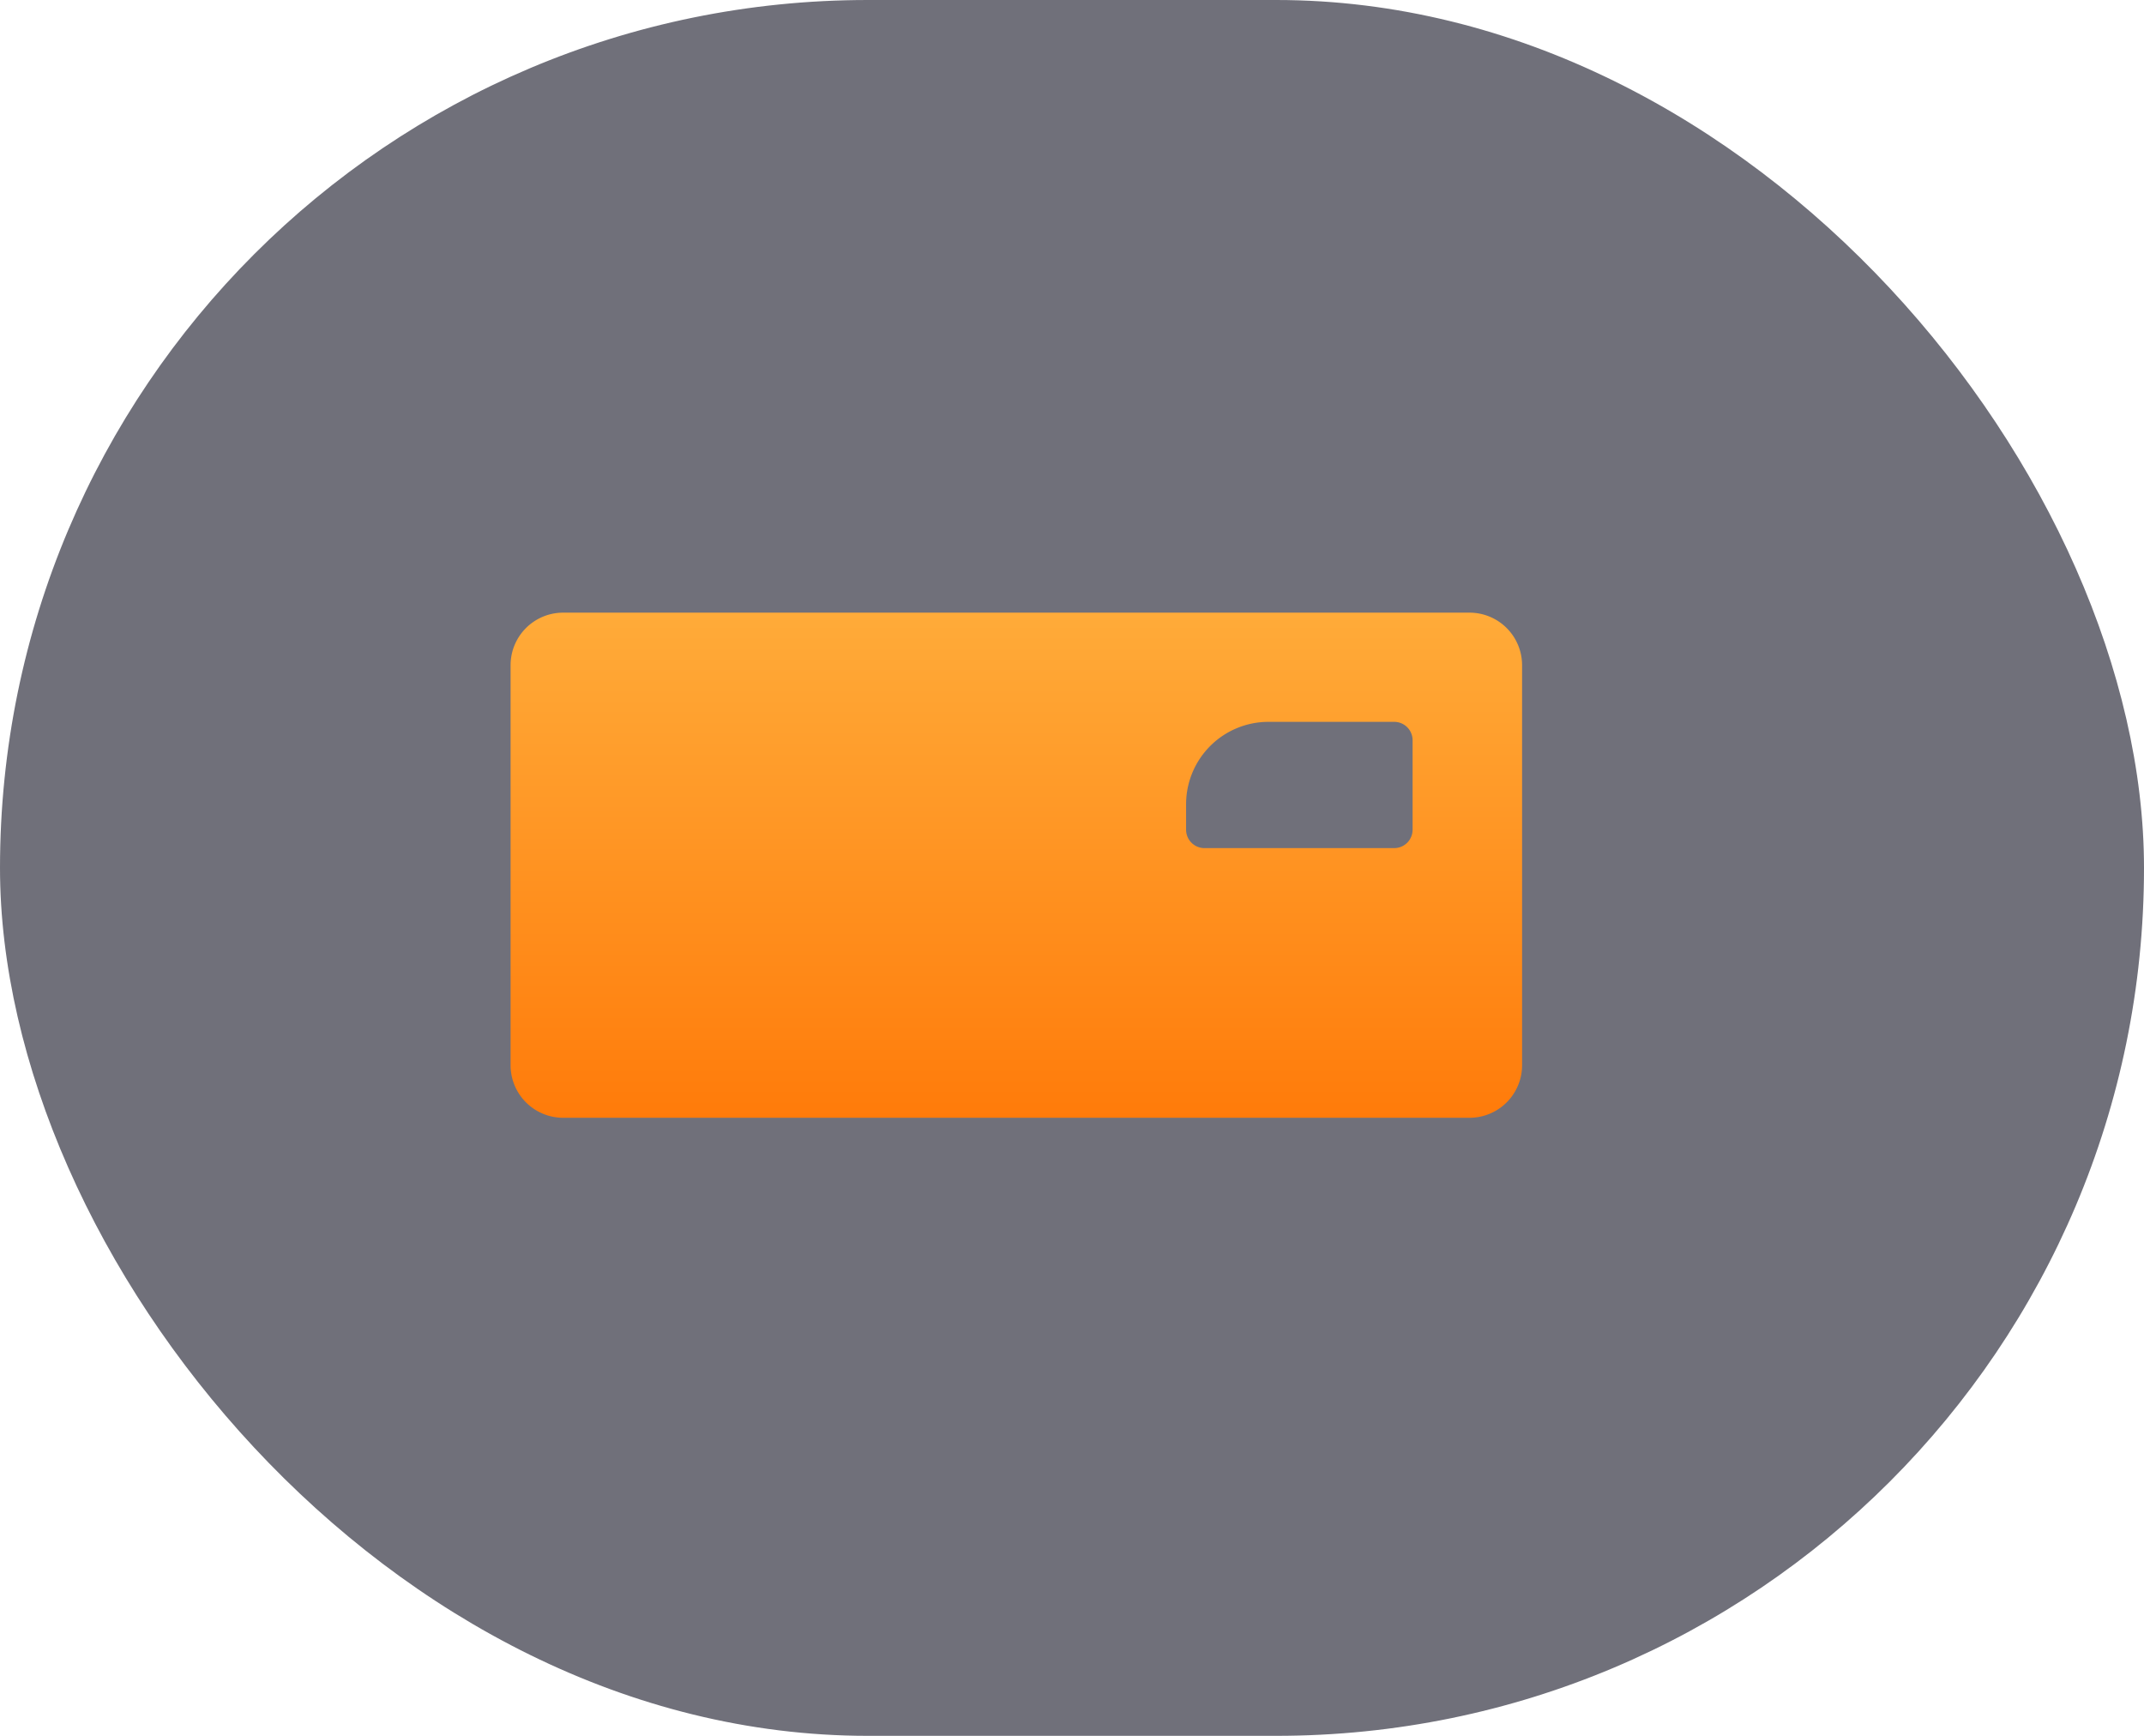
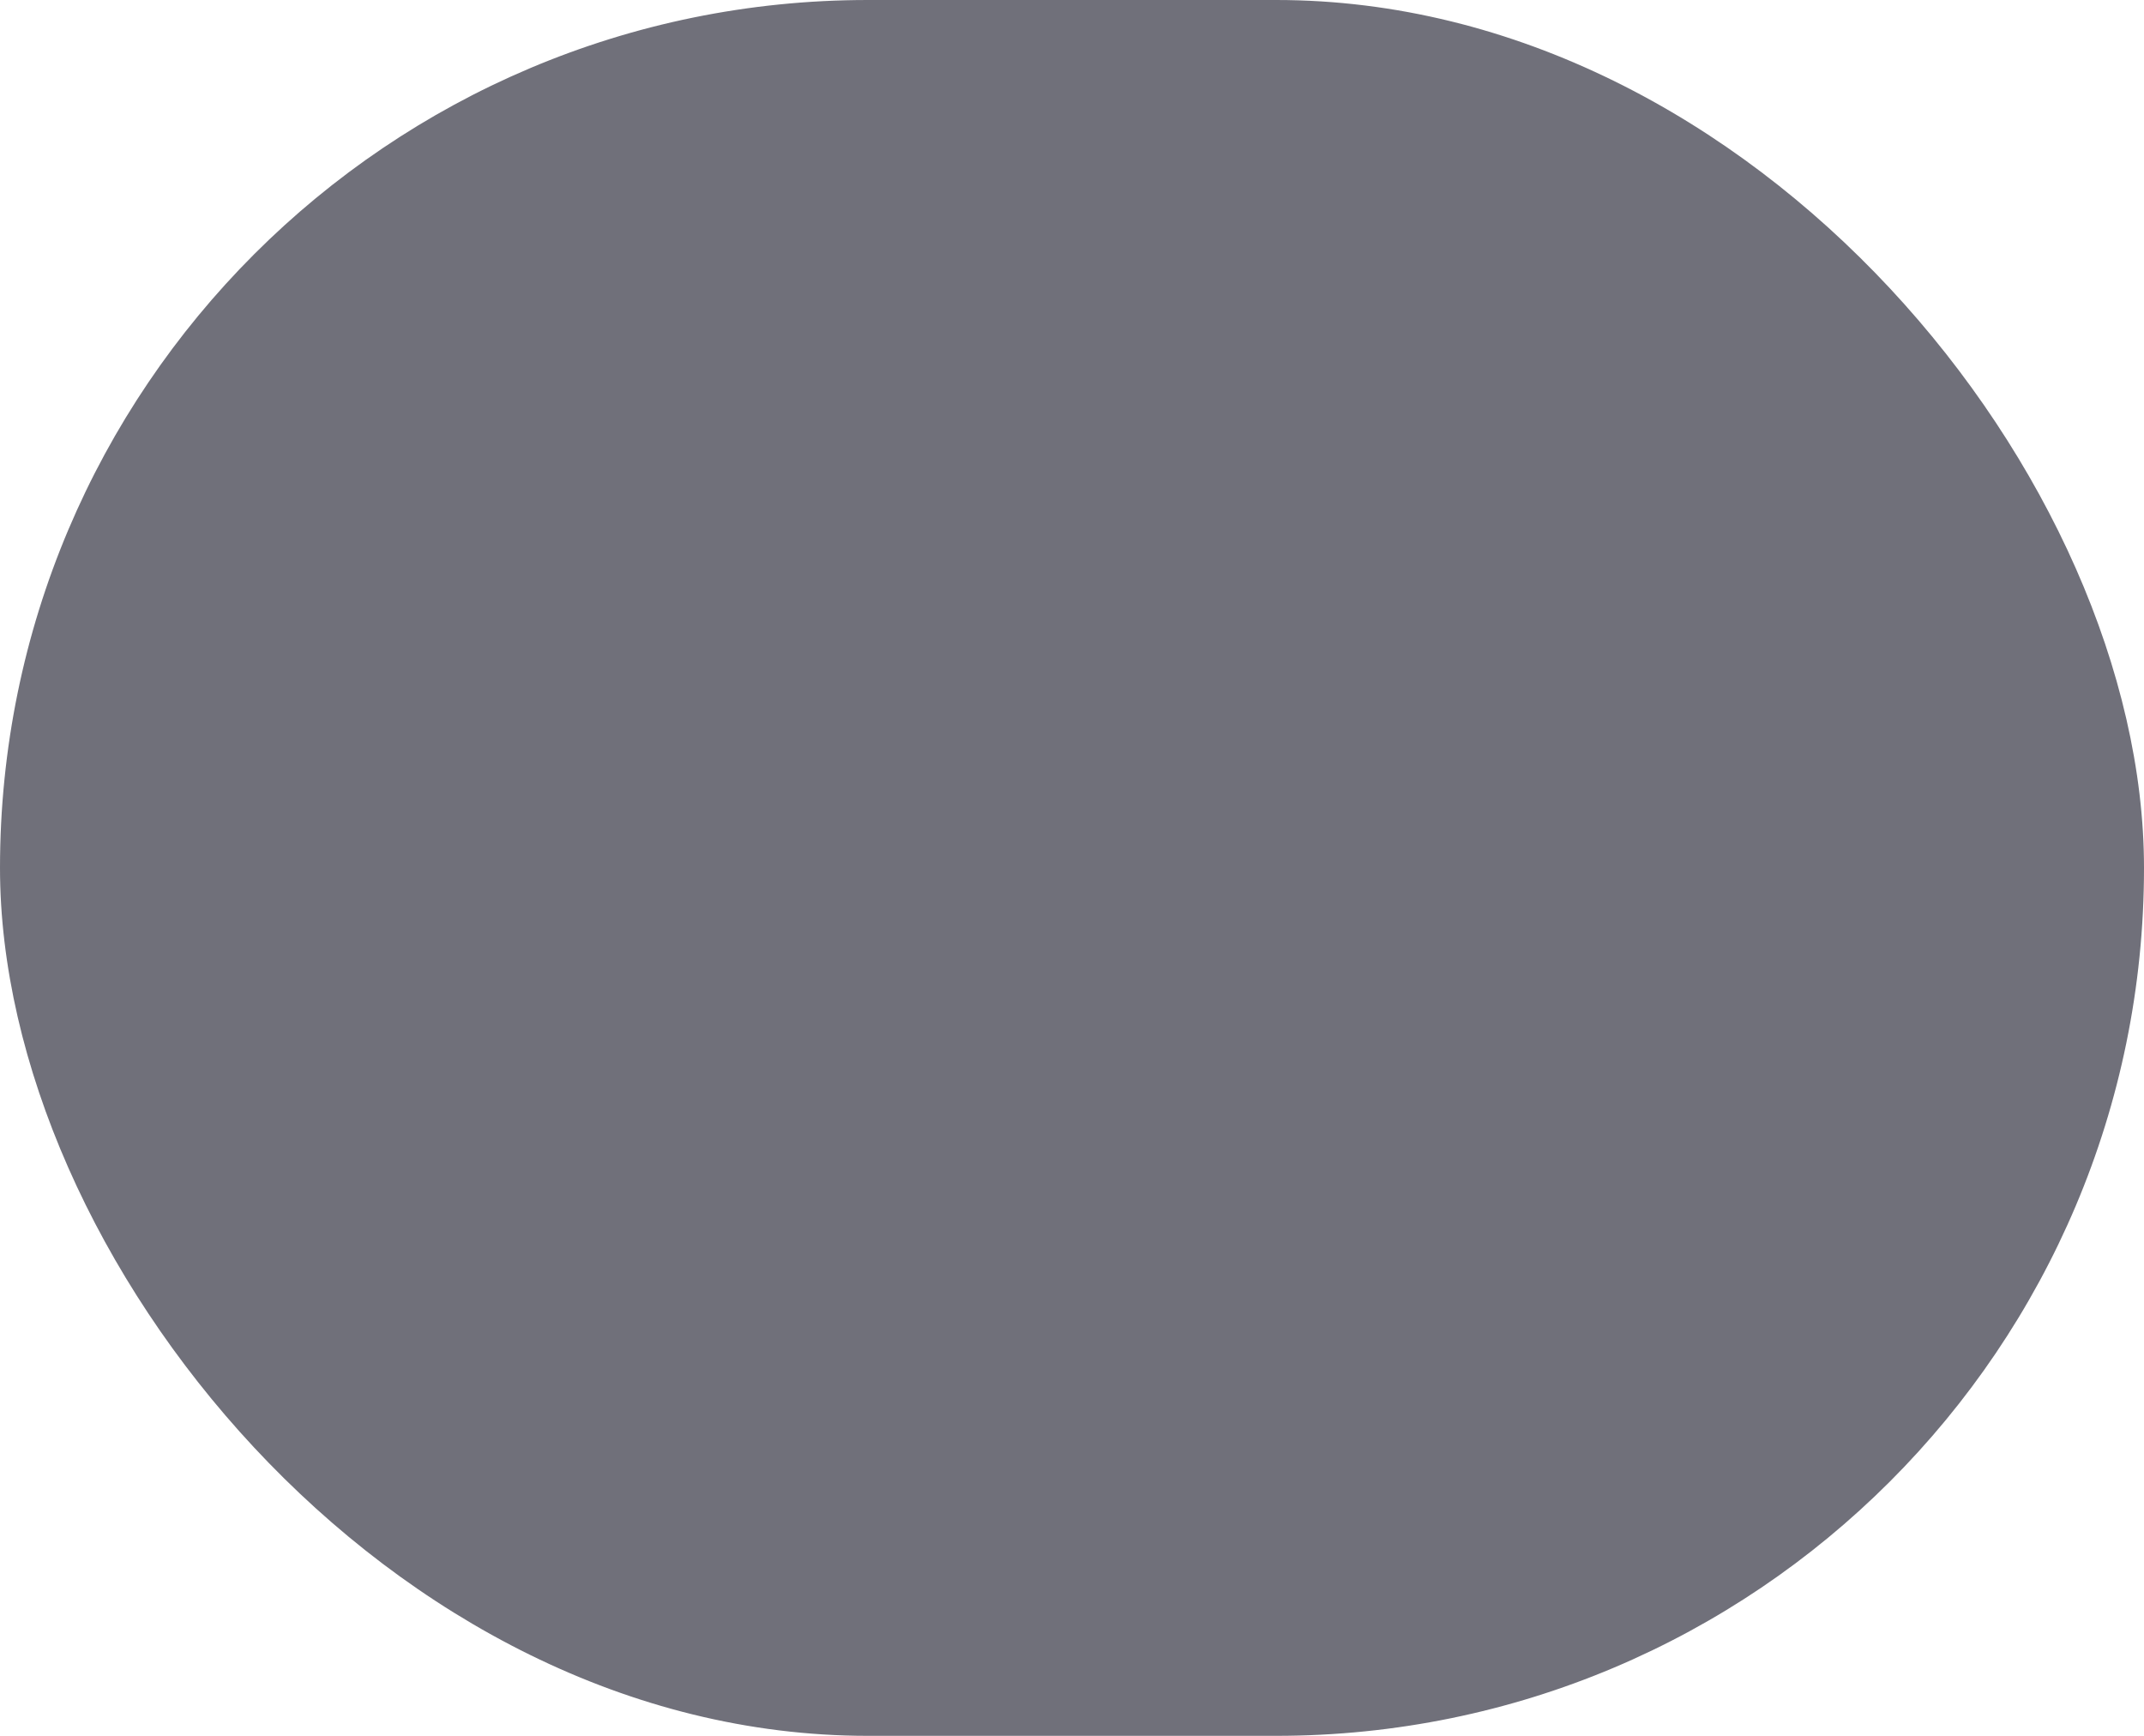
<svg xmlns="http://www.w3.org/2000/svg" width="42" height="34" viewBox="0 0 42 34">
  <defs>
    <linearGradient id="a" x1=".5" x2=".5" y2="1" gradientUnits="objectBoundingBox">
      <stop offset="0" stop-color="#ffab39" />
      <stop offset="1" stop-color="#ff7b0a" />
    </linearGradient>
  </defs>
  <g data-name="Group 228" transform="translate(0 -.094)">
    <rect width="42" height="34" fill="#121222" data-name="Rectangle 69" opacity=".6" rx="17" transform="translate(0 .094)" />
-     <path fill="url(#a)" d="M-123 392.236h-17.755a1.03 1.03 0 00-1.03 1.03v7.834a1.03 1.03 0 001.03 1.03H-123a1.03 1.03 0 001.03-1.03v-7.833a1.03 1.03 0 00-1.03-1.031zm-1.115 4.252a.36.36 0 01-.36.36h-3.717a.36.36 0 01-.36-.36v-.5a1.614 1.614 0 011.613-1.613h2.464a.36.36 0 01.36.36z" data-name="Path 547" transform="translate(151.787 -380.142)" />
  </g>
</svg>